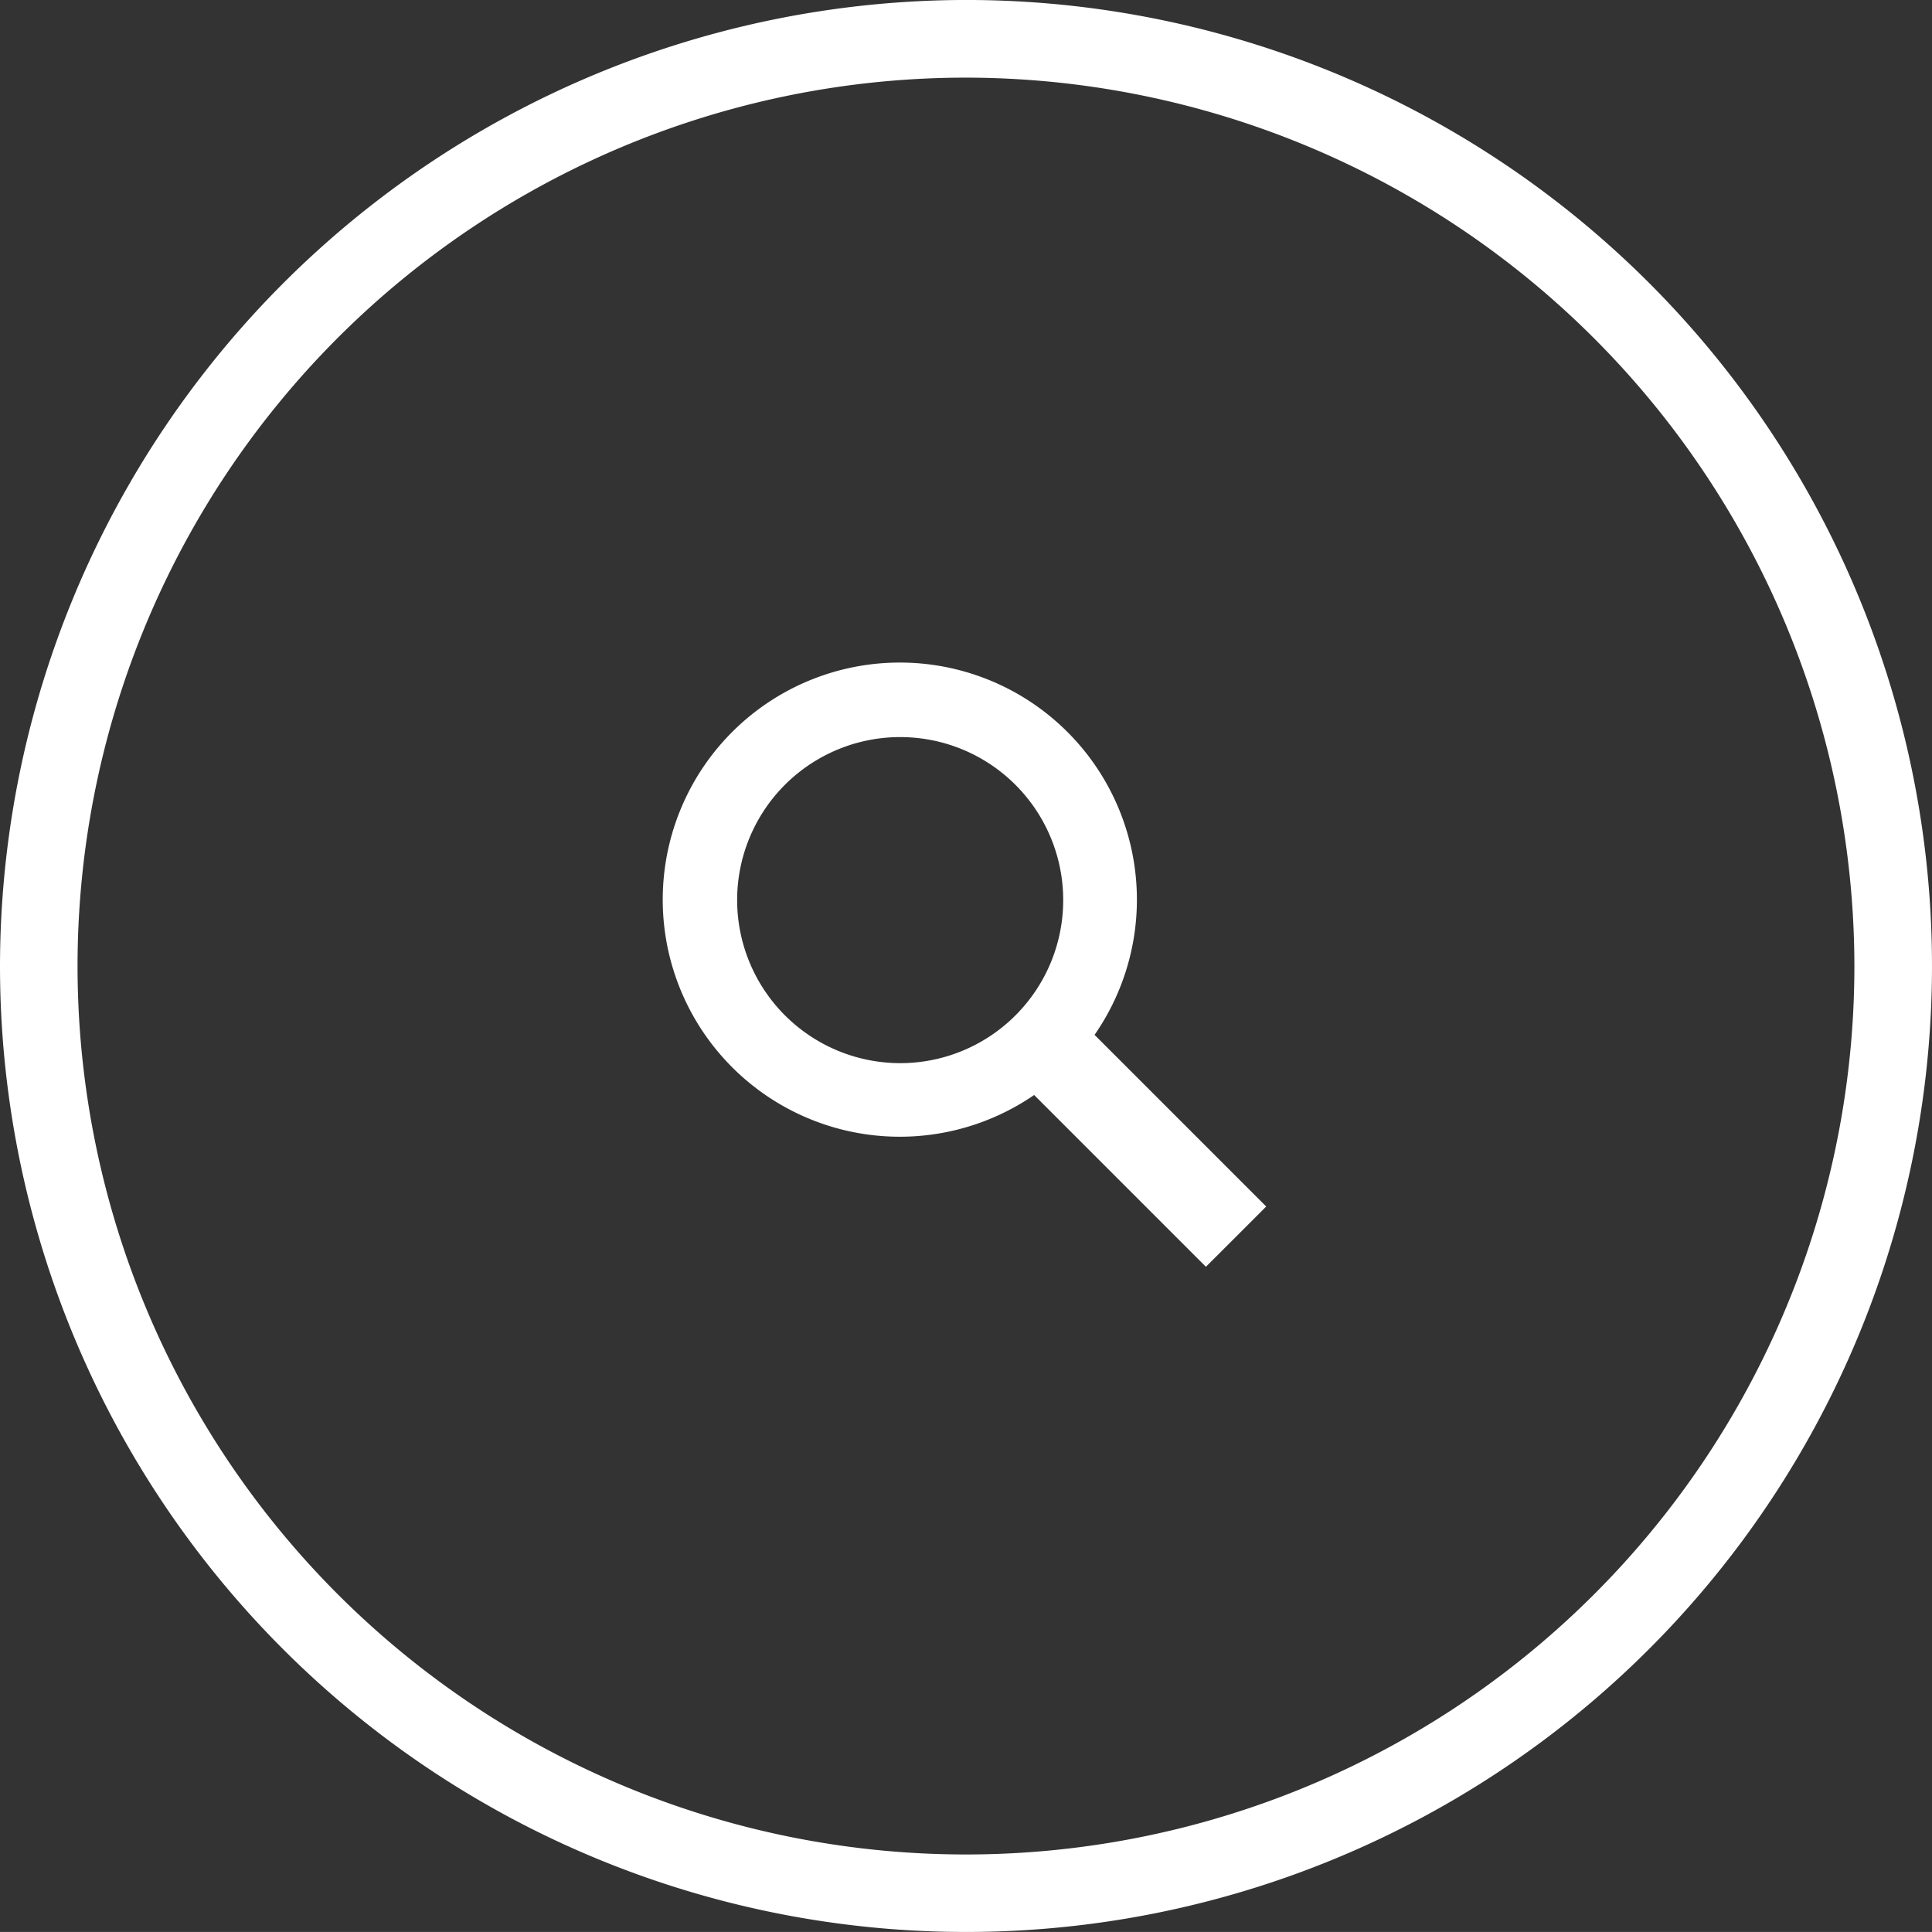
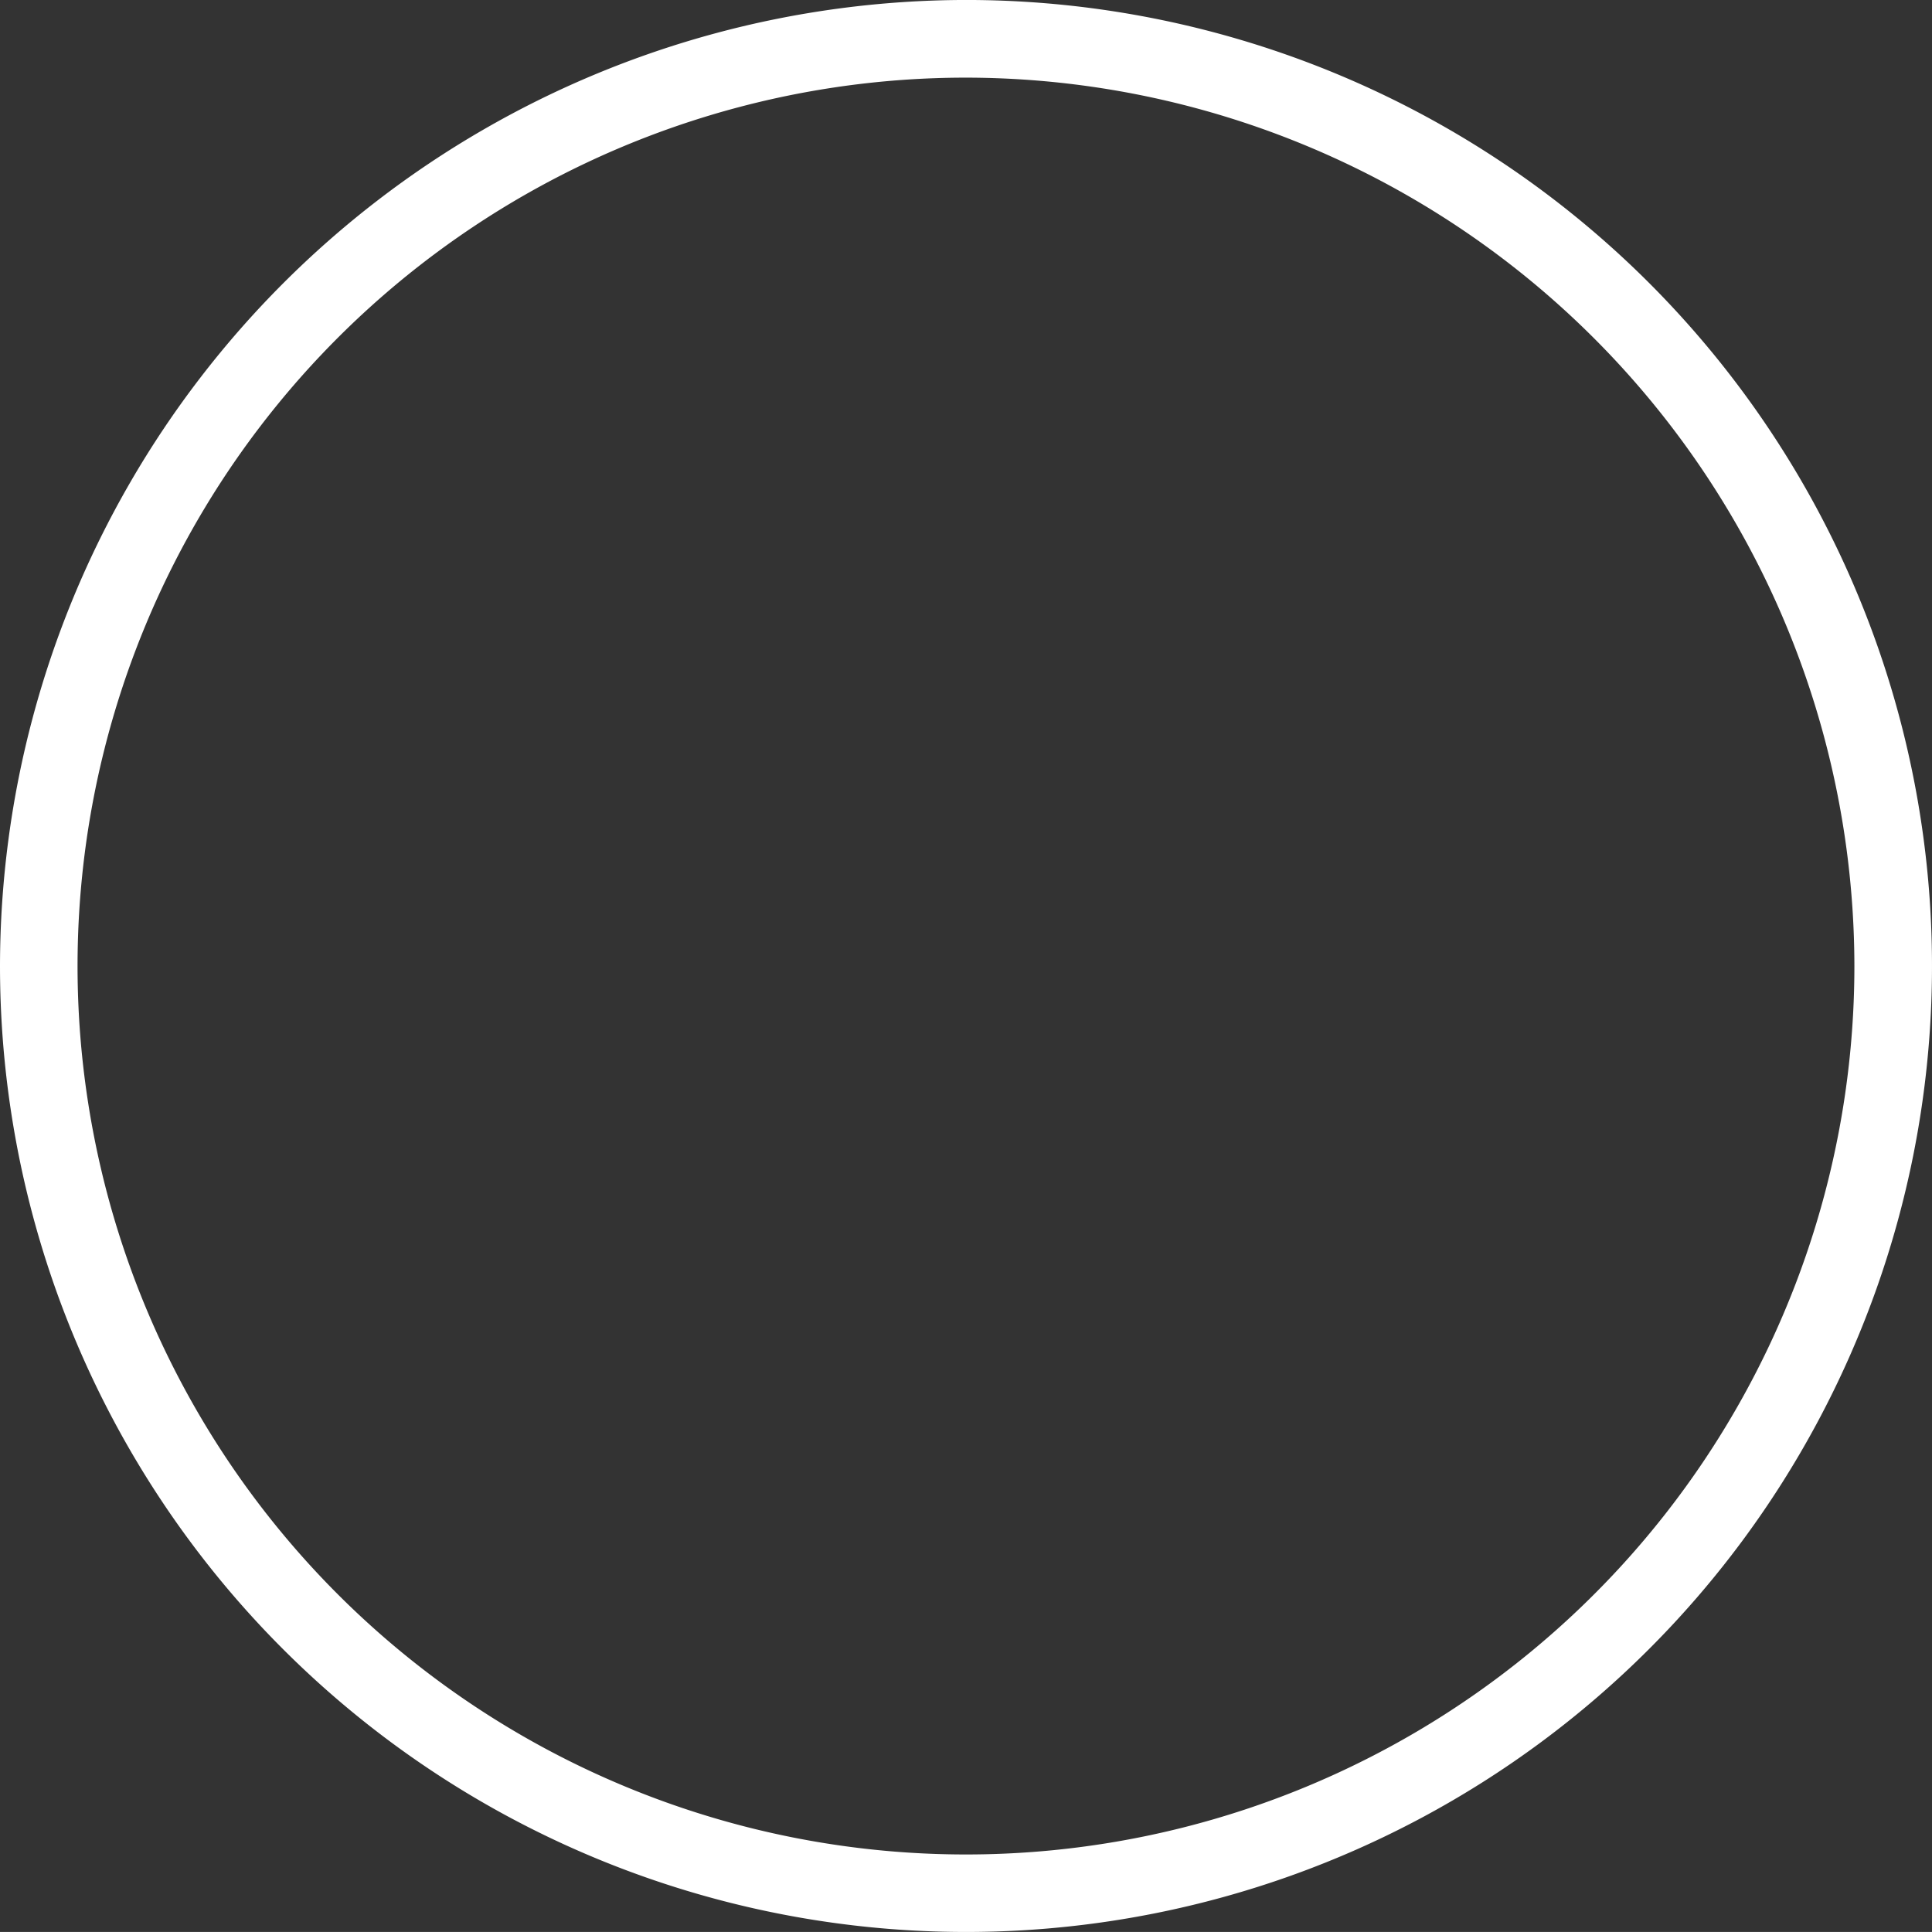
<svg xmlns="http://www.w3.org/2000/svg" width="70" height="69.998" viewBox="0 0 70 69.998">
  <rect x="0" y="0" width="70" height="69.998" fill="#333333" stroke="none" />
  <g id="Grupo_5202" data-name="Grupo 5202" transform="translate(0)">
    <g id="Grupo_2112" data-name="Grupo 2112">
      <g id="Grupo_2111" data-name="Grupo 2111">
        <path id="Caminho_2766" data-name="Caminho 2766" d="M109.765,95.652a35,35,0,1,0,35-35A35.04,35.04,0,0,0,109.765,95.652Zm67.188,0a32.189,32.189,0,1,1-32.189-32.186A32.224,32.224,0,0,1,176.953,95.652Z" transform="translate(-109.765 -60.653)" fill="#fff" />
      </g>
-       <path id="Caminho_2768" data-name="Caminho 2768" d="M25.244,23.082l-6.219-6.219a8.59,8.59,0,1,0-2.189,2.179l6.223,6.224,1.048-1.046h0l.614-.614ZM6.075,11.981a5.907,5.907,0,1,1,5.906,5.907A5.913,5.913,0,0,1,6.075,11.981Z" transform="translate(20.633 20.632)" fill="#fff" />
    </g>
  </g>
</svg>